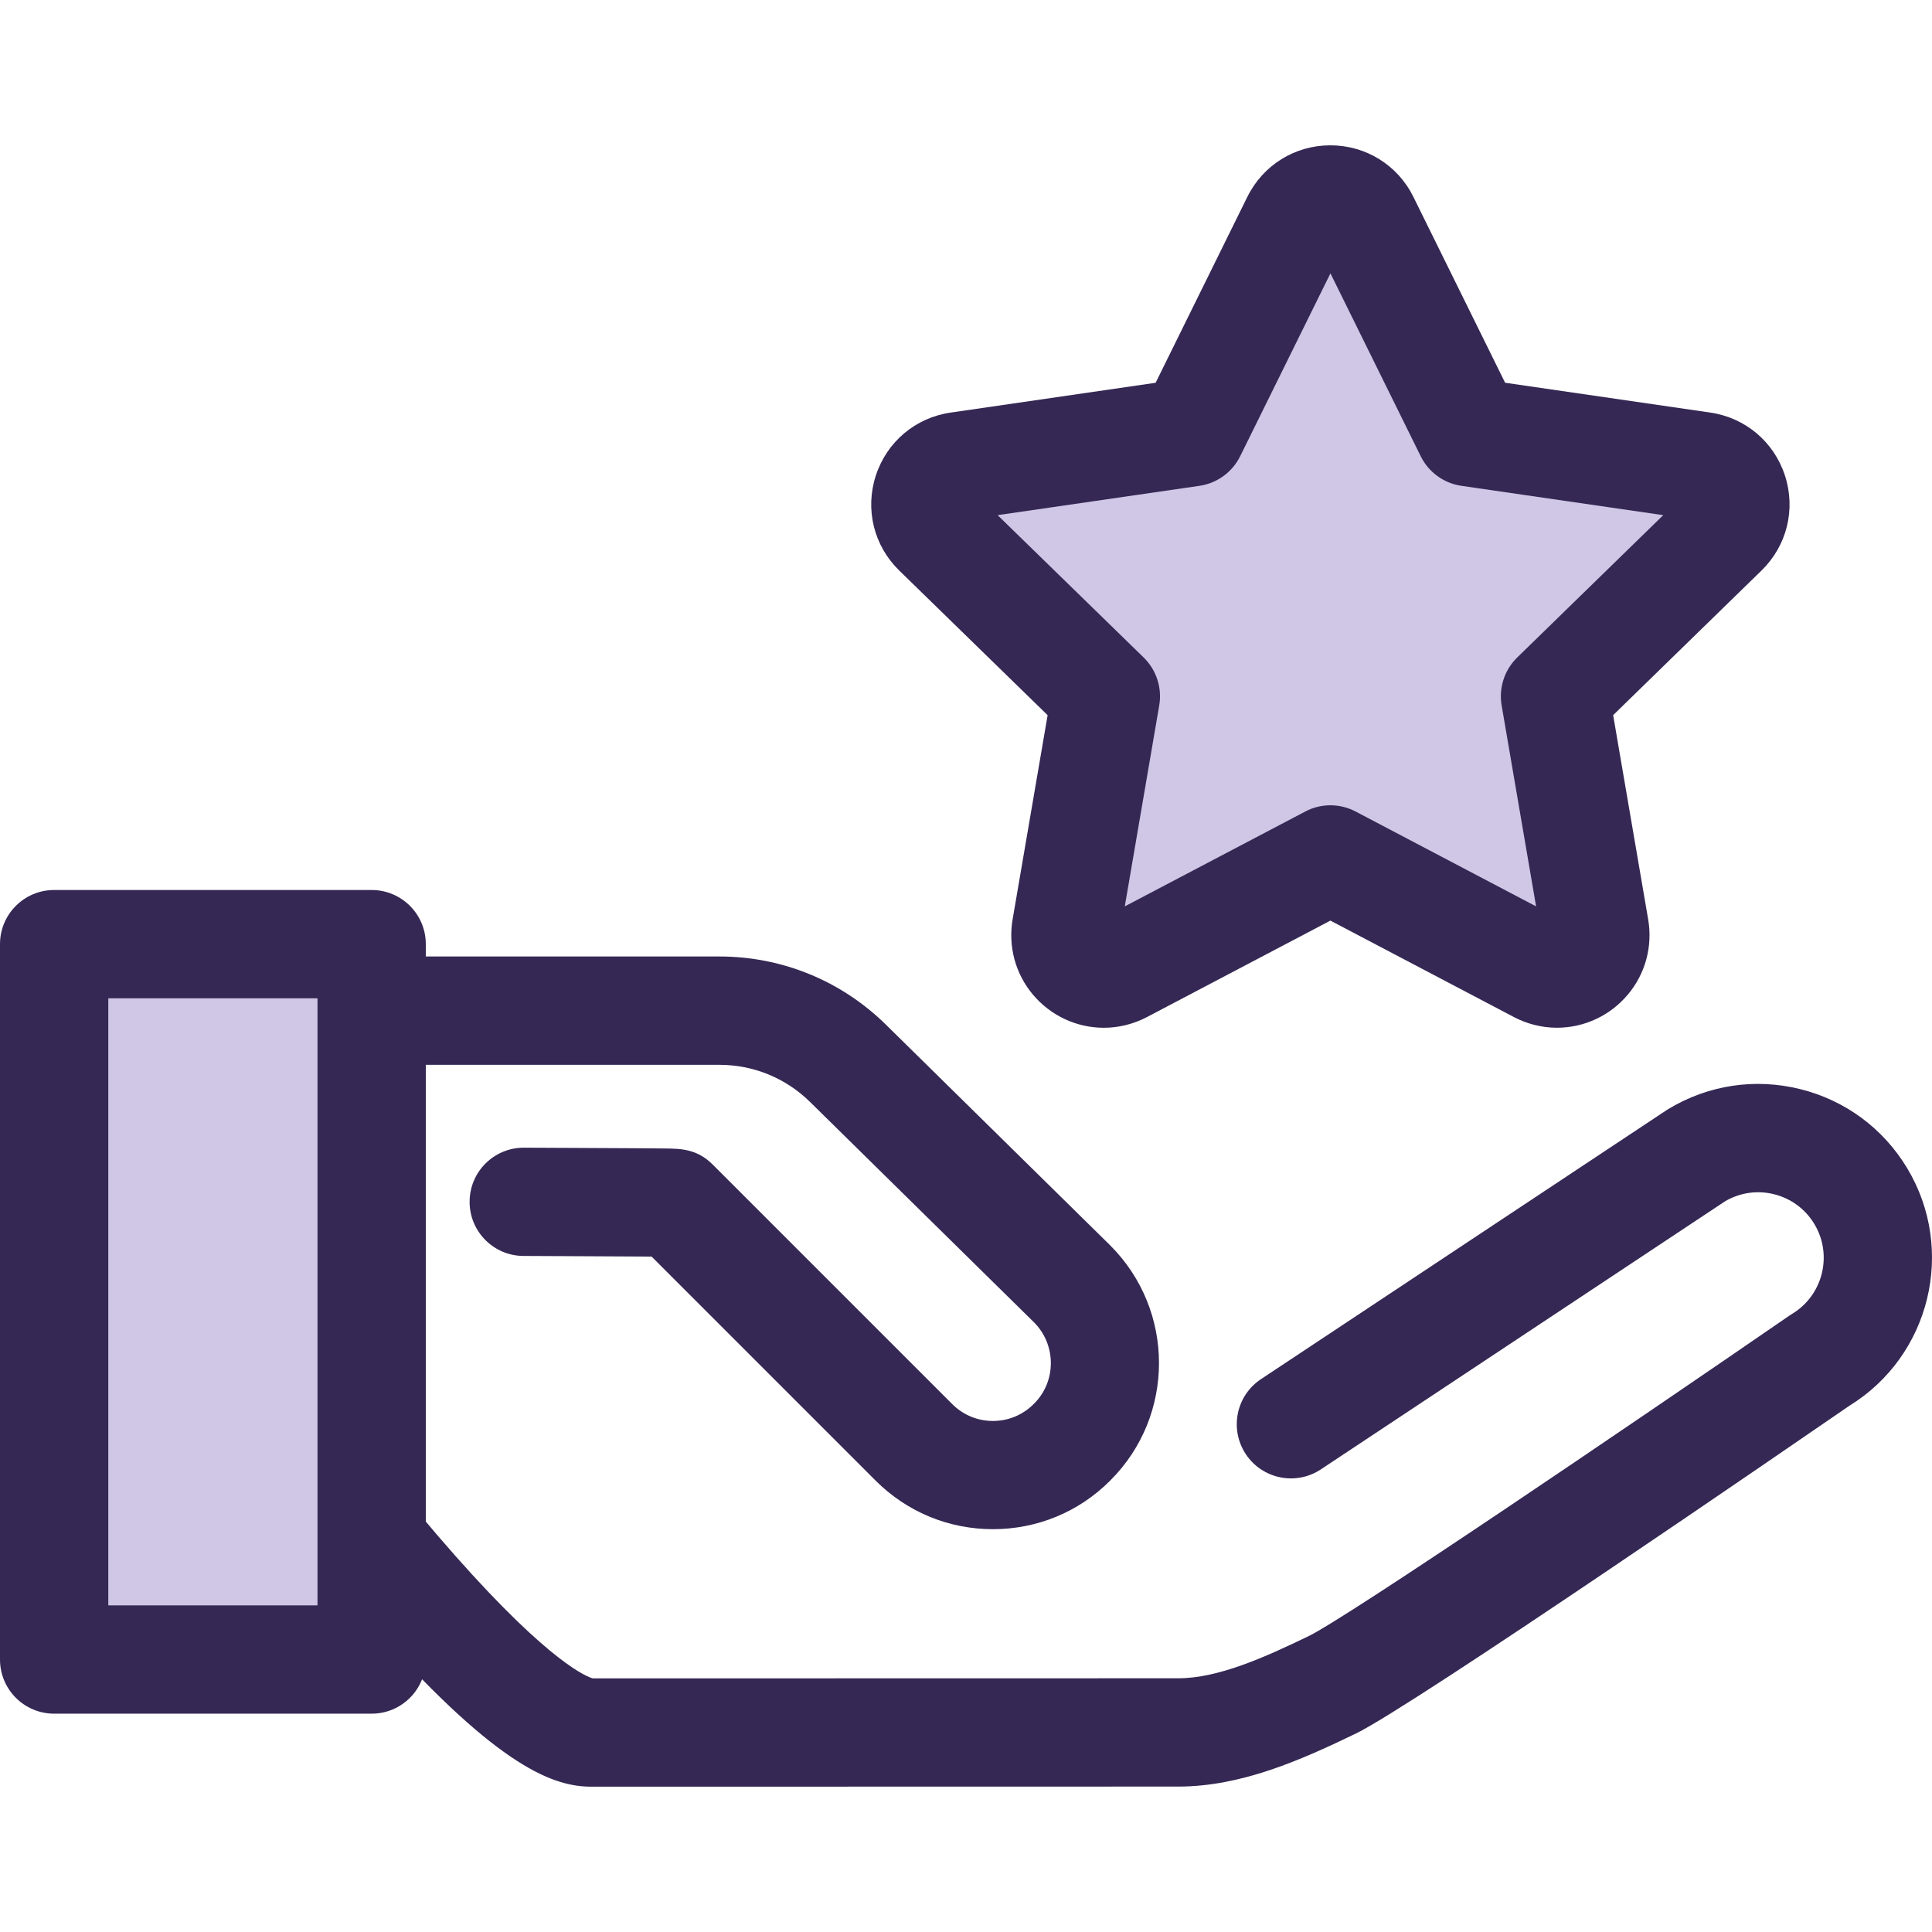
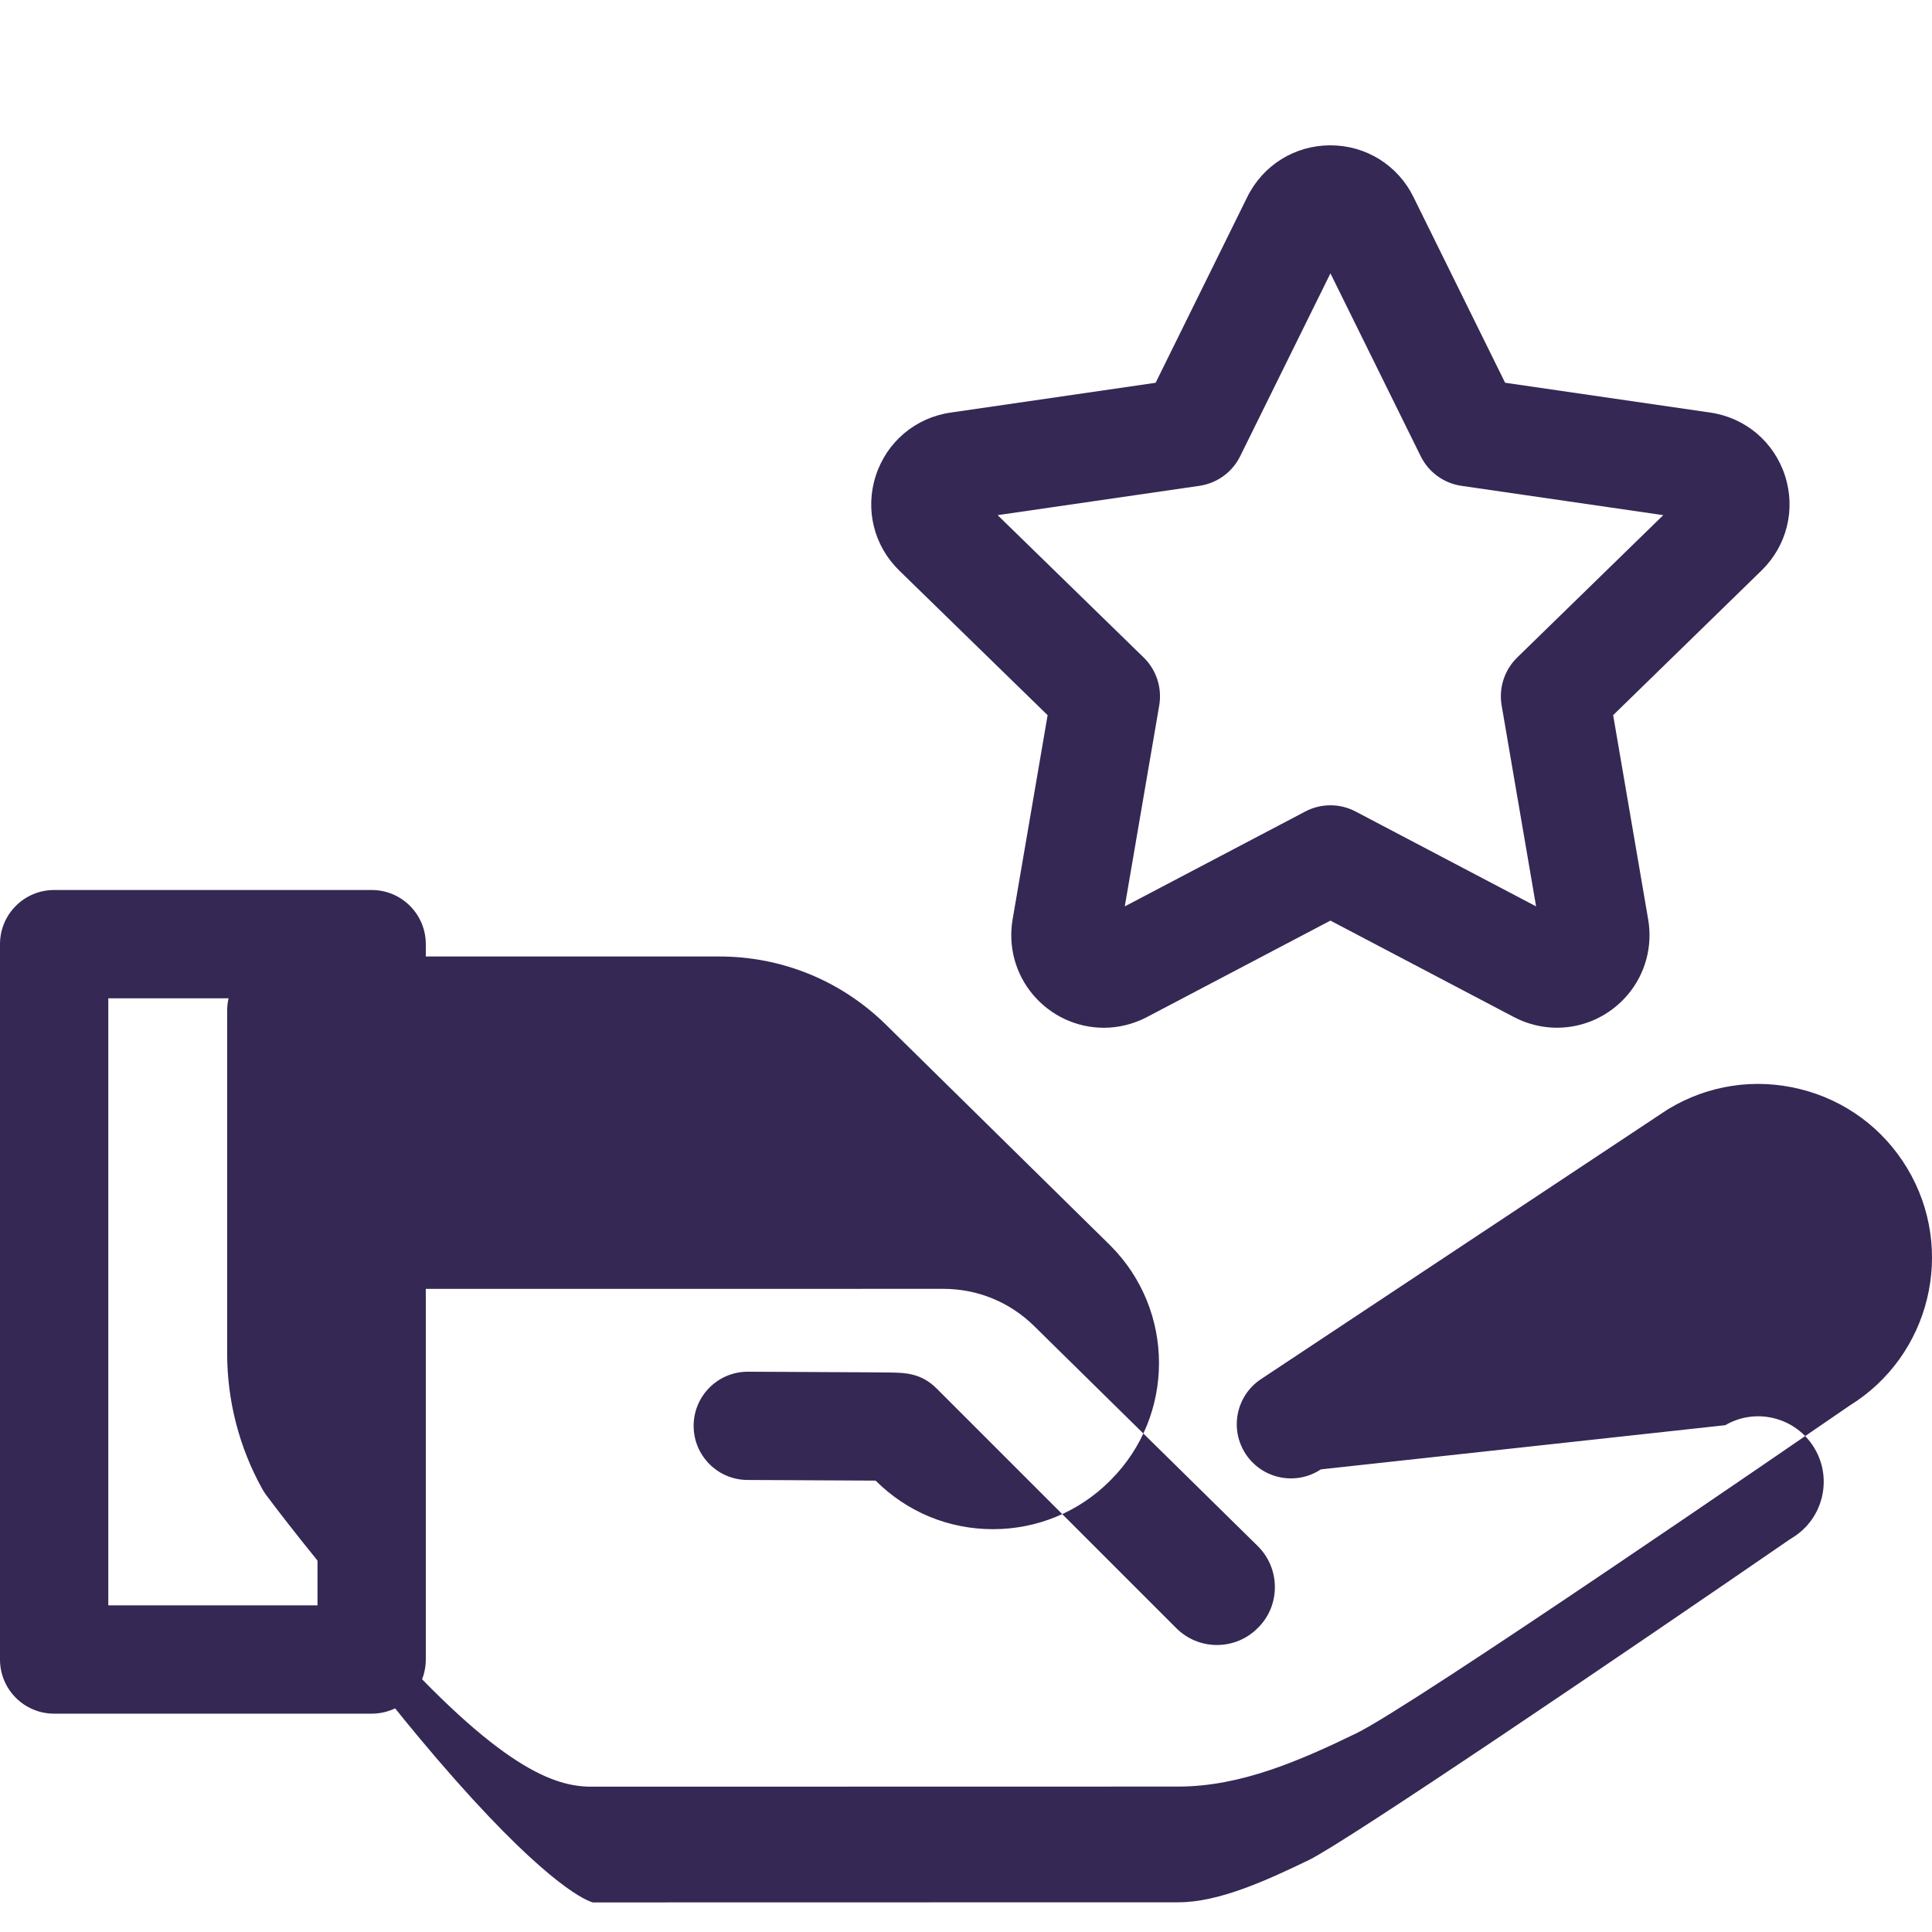
<svg xmlns="http://www.w3.org/2000/svg" version="1.1" id="Layer_1" x="0px" y="0px" viewBox="-49 141 512 512" style="enable-background:new -49 141 512 512;" xml:space="preserve">
  <style type="text/css">
	.st0{fill:#352854;}
	.st1{fill:#CFC7E5;}
</style>
-   <path class="st0" d="M107.75,614.49c-9.85,0-24.23-4.82-56.16-40.56c-16.23-18.17-29.53-36.03-30.09-36.79  c-0.38-0.51-0.72-1.04-1.02-1.59c-6.07-10.93-9.28-23.32-9.28-35.83v-90.89c0-7.93,6.42-14.35,14.35-14.35h116.08  c16.62,0,32.31,6.42,44.16,18.08l59.43,58.48c17.22,17.22,17.22,45.1,0.08,62.24c-0.03,0.03-0.15,0.14-0.17,0.17  c-8.23,8.23-19.26,12.8-31,12.8c-11.74,0-22.78-4.57-31.08-12.87l-59.37-59.37c-5.89-0.04-15.45-0.09-23.09-0.12l-10.87-0.05  c-7.93-0.04-14.32-6.5-14.27-14.42c0.04-7.9,6.46-14.27,14.35-14.27c0.03,0,0.05,0,0.08,0l10.85,0.05c6.78,0.03,14.04,0.06,19.6,0.1  c2.81,0.02,5.19,0.04,6.88,0.06c4.16,0.05,8.46,0.09,12.62,4.22l63.52,63.52c2.88,2.88,6.71,4.47,10.78,4.47  c4.08,0,7.91-1.59,10.79-4.47c0.03-0.03,0.15-0.14,0.17-0.17c5.87-5.87,5.87-15.55-0.07-21.5l-59.35-58.4  c-6.45-6.34-14.98-9.84-24.03-9.84H39.89v76.54c0,7.34,1.81,14.61,5.24,21.09c2.61,3.47,13.58,17.86,26.47,32.42  c25.48,28.8,35.21,32.21,36.51,32.55l155.15-0.03c10.58,0,22.9-5.54,34.62-11.21c9.89-4.79,83.33-54.6,127.3-84.88  c0.24-0.17,0.49-0.32,0.73-0.47c8.2-4.94,10.85-15.63,5.91-23.83c-2.39-3.97-6.19-6.77-10.69-7.89c-4.42-1.1-8.99-0.44-12.91,1.84  L301.04,530.4c-6.6,4.38-15.51,2.57-19.89-4.03c-4.38-6.61-2.58-15.51,4.03-19.89l107.48-71.28c0.17-0.11,0.35-0.23,0.53-0.33  c10.54-6.35,22.92-8.21,34.86-5.25c11.94,2.96,22.01,10.4,28.36,20.94c13.02,21.62,6.15,49.76-15.29,62.97  c-13.3,9.15-115.77,79.6-130.75,86.85c-14.72,7.12-30.48,14.08-47.12,14.08l-155.5,0.03C107.75,614.49,107.75,614.49,107.75,614.49z  " />
-   <rect x="-34.65" y="391.21" class="st1" width="84.15" height="189.59" />
+   <path class="st0" d="M107.75,614.49c-9.85,0-24.23-4.82-56.16-40.56c-16.23-18.17-29.53-36.03-30.09-36.79  c-0.38-0.51-0.72-1.04-1.02-1.59c-6.07-10.93-9.28-23.32-9.28-35.83v-90.89c0-7.93,6.42-14.35,14.35-14.35h116.08  c16.62,0,32.31,6.42,44.16,18.08l59.43,58.48c17.22,17.22,17.22,45.1,0.08,62.24c-0.03,0.03-0.15,0.14-0.17,0.17  c-8.23,8.23-19.26,12.8-31,12.8c-11.74,0-22.78-4.57-31.08-12.87c-5.89-0.04-15.45-0.09-23.09-0.12l-10.87-0.05  c-7.93-0.04-14.32-6.5-14.27-14.42c0.04-7.9,6.46-14.27,14.35-14.27c0.03,0,0.05,0,0.08,0l10.85,0.05c6.78,0.03,14.04,0.06,19.6,0.1  c2.81,0.02,5.19,0.04,6.88,0.06c4.16,0.05,8.46,0.09,12.62,4.22l63.52,63.52c2.88,2.88,6.71,4.47,10.78,4.47  c4.08,0,7.91-1.59,10.79-4.47c0.03-0.03,0.15-0.14,0.17-0.17c5.87-5.87,5.87-15.55-0.07-21.5l-59.35-58.4  c-6.45-6.34-14.98-9.84-24.03-9.84H39.89v76.54c0,7.34,1.81,14.61,5.24,21.09c2.61,3.47,13.58,17.86,26.47,32.42  c25.48,28.8,35.21,32.21,36.51,32.55l155.15-0.03c10.58,0,22.9-5.54,34.62-11.21c9.89-4.79,83.33-54.6,127.3-84.88  c0.24-0.17,0.49-0.32,0.73-0.47c8.2-4.94,10.85-15.63,5.91-23.83c-2.39-3.97-6.19-6.77-10.69-7.89c-4.42-1.1-8.99-0.44-12.91,1.84  L301.04,530.4c-6.6,4.38-15.51,2.57-19.89-4.03c-4.38-6.61-2.58-15.51,4.03-19.89l107.48-71.28c0.17-0.11,0.35-0.23,0.53-0.33  c10.54-6.35,22.92-8.21,34.86-5.25c11.94,2.96,22.01,10.4,28.36,20.94c13.02,21.62,6.15,49.76-15.29,62.97  c-13.3,9.15-115.77,79.6-130.75,86.85c-14.72,7.12-30.48,14.08-47.12,14.08l-155.5,0.03C107.75,614.49,107.75,614.49,107.75,614.49z  " />
  <path class="st0" d="M49.49,595.14h-84.14c-7.93,0-14.35-6.42-14.35-14.35V391.21c0-7.93,6.42-14.35,14.35-14.35h84.14  c7.93,0,14.35,6.42,14.35,14.35v189.58C63.84,588.72,57.42,595.14,49.49,595.14z M-20.3,566.44h55.44V405.56H-20.3V566.44z" />
-   <path class="st1" d="M303.57,368.76l55.28,29.07c7.48,3.93,16.22-2.42,14.79-10.75l-10.56-61.56l44.73-43.6  c6.05-5.9,2.71-16.17-5.65-17.39l-61.81-8.98l-27.64-56.01c-3.74-7.58-14.54-7.58-18.28,0l-27.64,56.01l-61.81,8.98  c-8.36,1.22-11.7,11.49-5.65,17.39l44.73,43.6l-10.56,61.56c-1.43,8.33,7.31,14.68,14.79,10.75L303.57,368.76z" />
  <path class="st0" d="M363.6,413.36c-3.93,0-7.89-0.98-11.42-2.84l-48.61-25.55l-48.61,25.56c-3.54,1.86-7.49,2.84-11.42,2.84l0,0  c-7.24,0-14.1-3.2-18.8-8.78c-4.65-5.52-6.61-12.78-5.39-19.93l9.28-54.13l-39.32-38.33c-6.74-6.57-9.12-16.21-6.21-25.16  c2.91-8.95,10.5-15.35,19.81-16.7l54.34-7.9l24.3-49.25c4.17-8.44,12.6-13.68,22.01-13.68c9.41,0,17.85,5.24,22.01,13.68l24.3,49.24  l54.35,7.9c9.31,1.35,16.9,7.75,19.81,16.7c2.91,8.95,0.53,18.59-6.21,25.16l-39.32,38.33l9.28,54.13  c1.23,7.15-0.74,14.42-5.39,19.93C377.7,410.16,370.85,413.36,363.6,413.36z M303.57,354.41c2.29,0,4.59,0.55,6.68,1.65l47.83,25.14  l-9.13-53.26c-0.8-4.65,0.75-9.4,4.13-12.7l38.7-37.72l-53.48-7.77c-4.67-0.68-8.71-3.61-10.8-7.85l-23.92-48.46l-23.92,48.46  c-2.09,4.23-6.13,7.17-10.8,7.85l-53.48,7.77l38.7,37.72c3.38,3.3,4.92,8.05,4.13,12.7l-9.13,53.26l47.83-25.14  C298.98,354.96,301.28,354.41,303.57,354.41z" />
</svg>